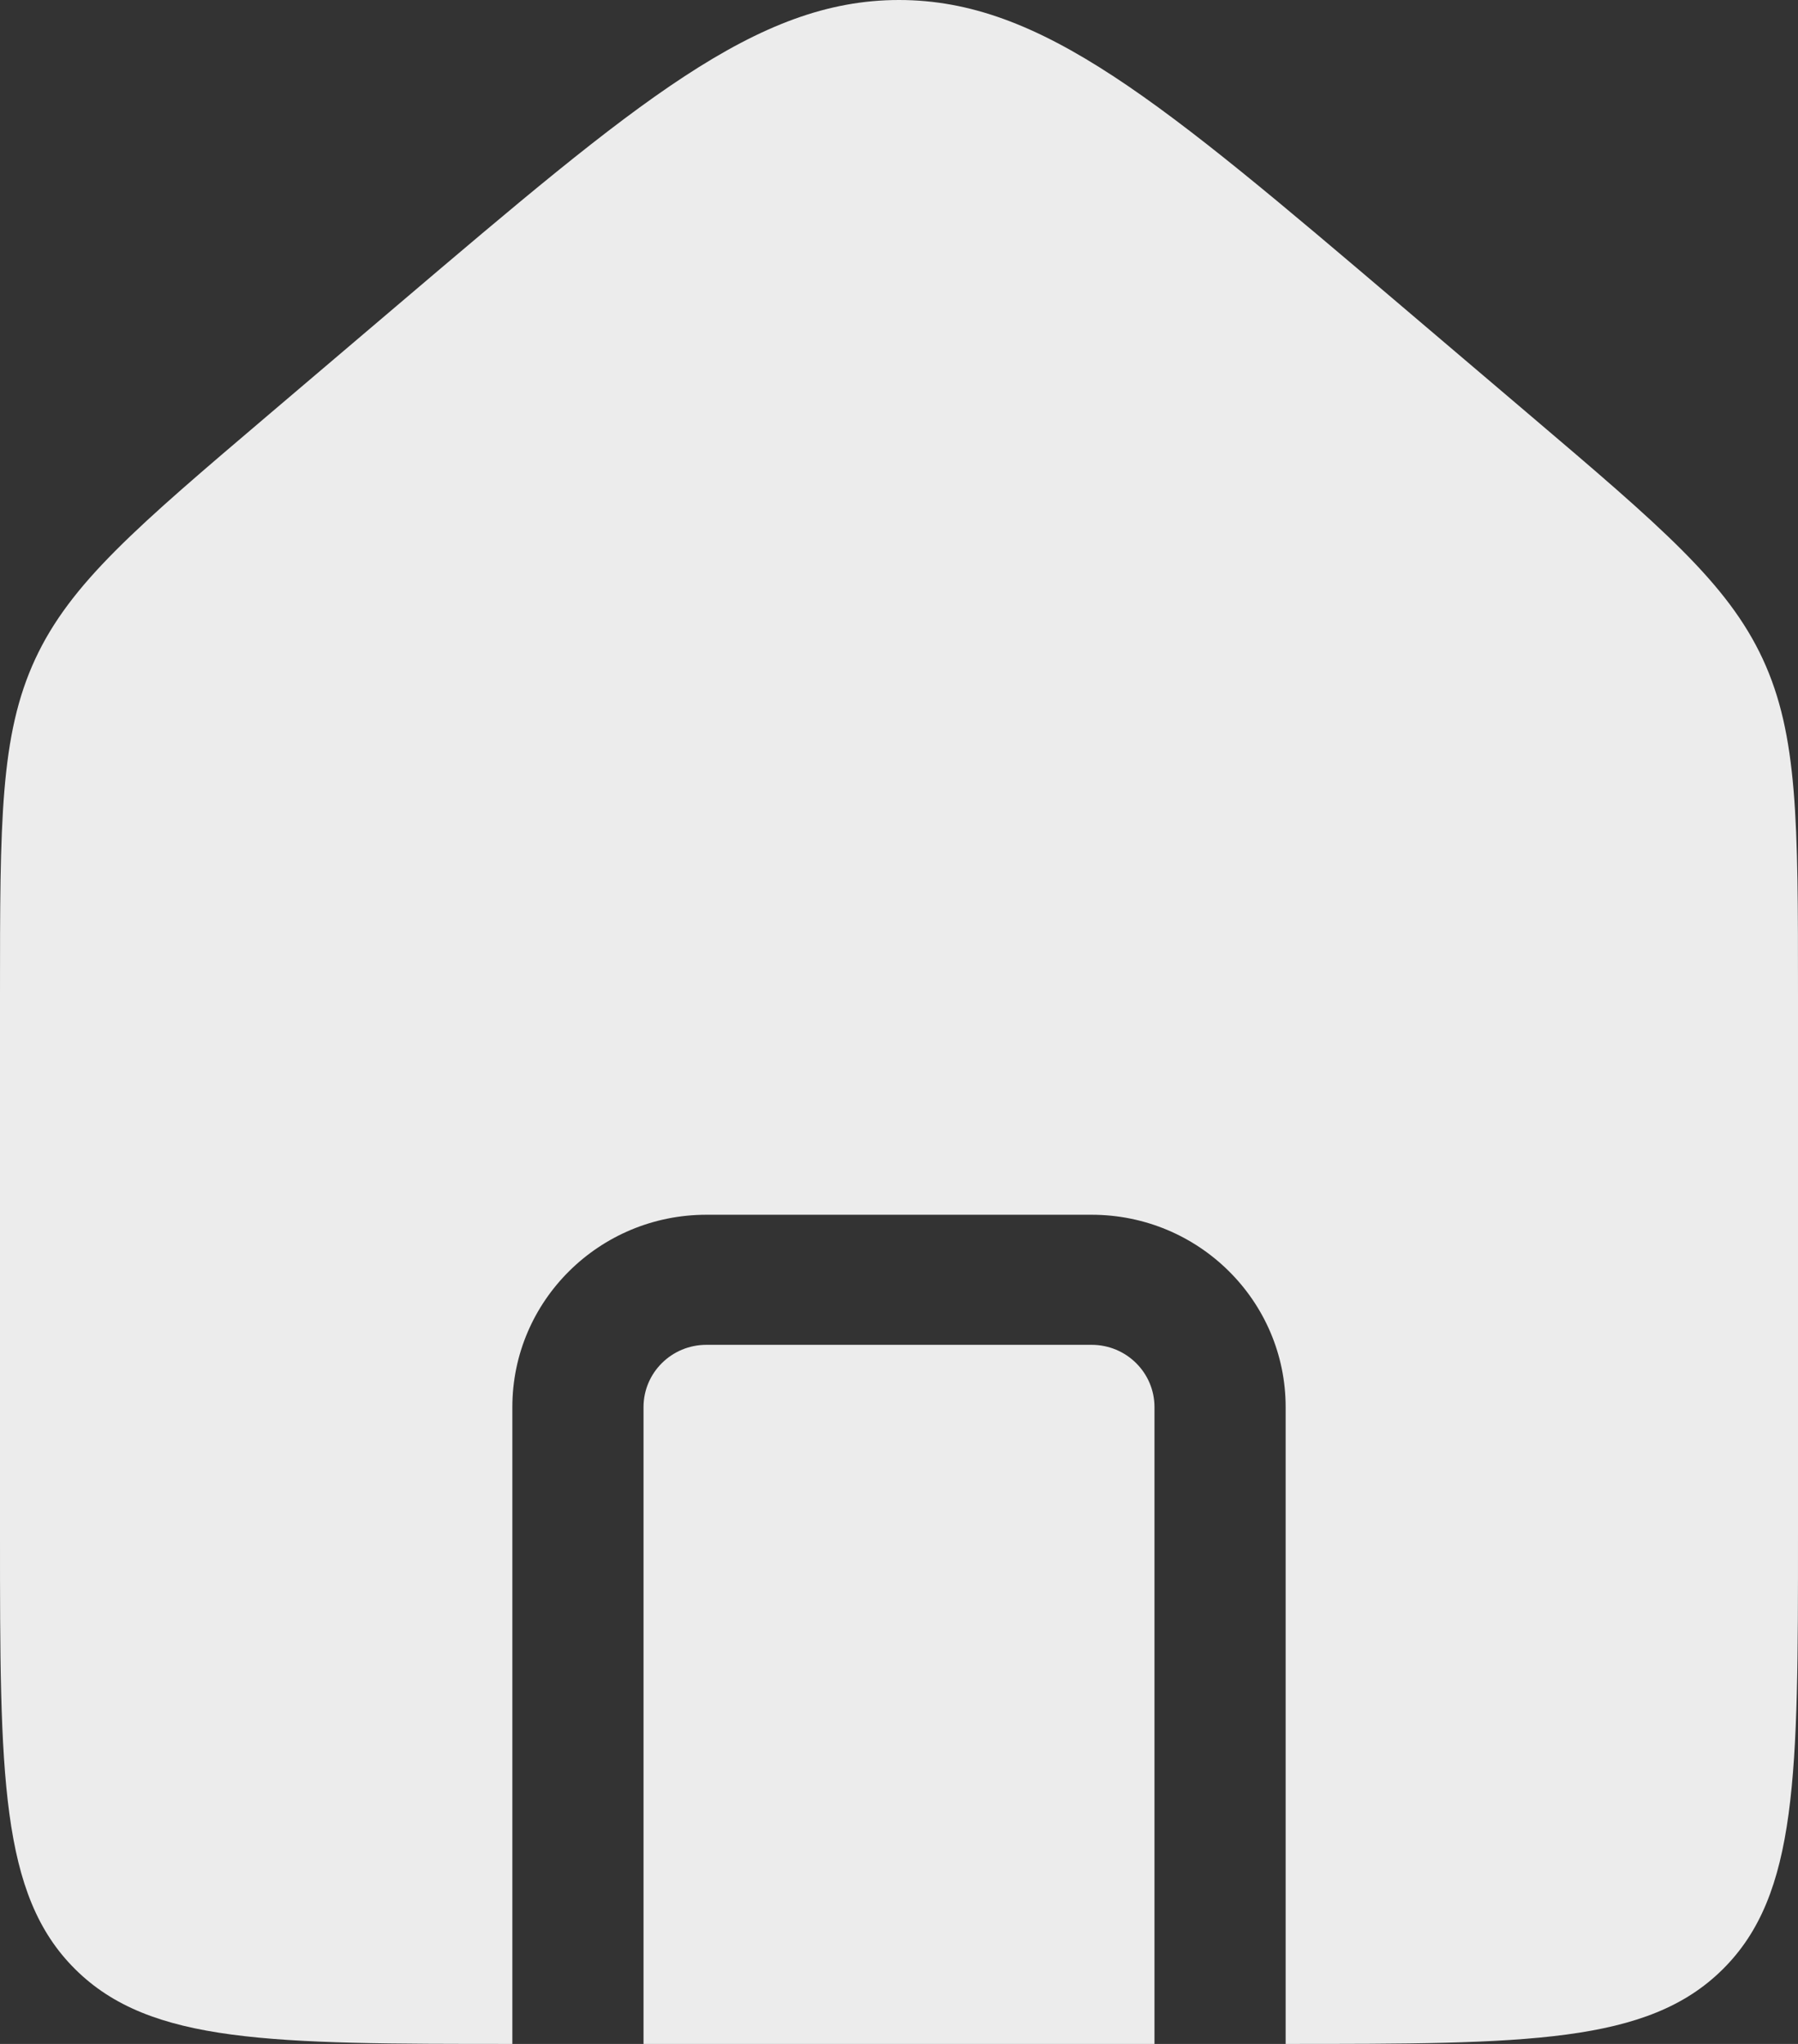
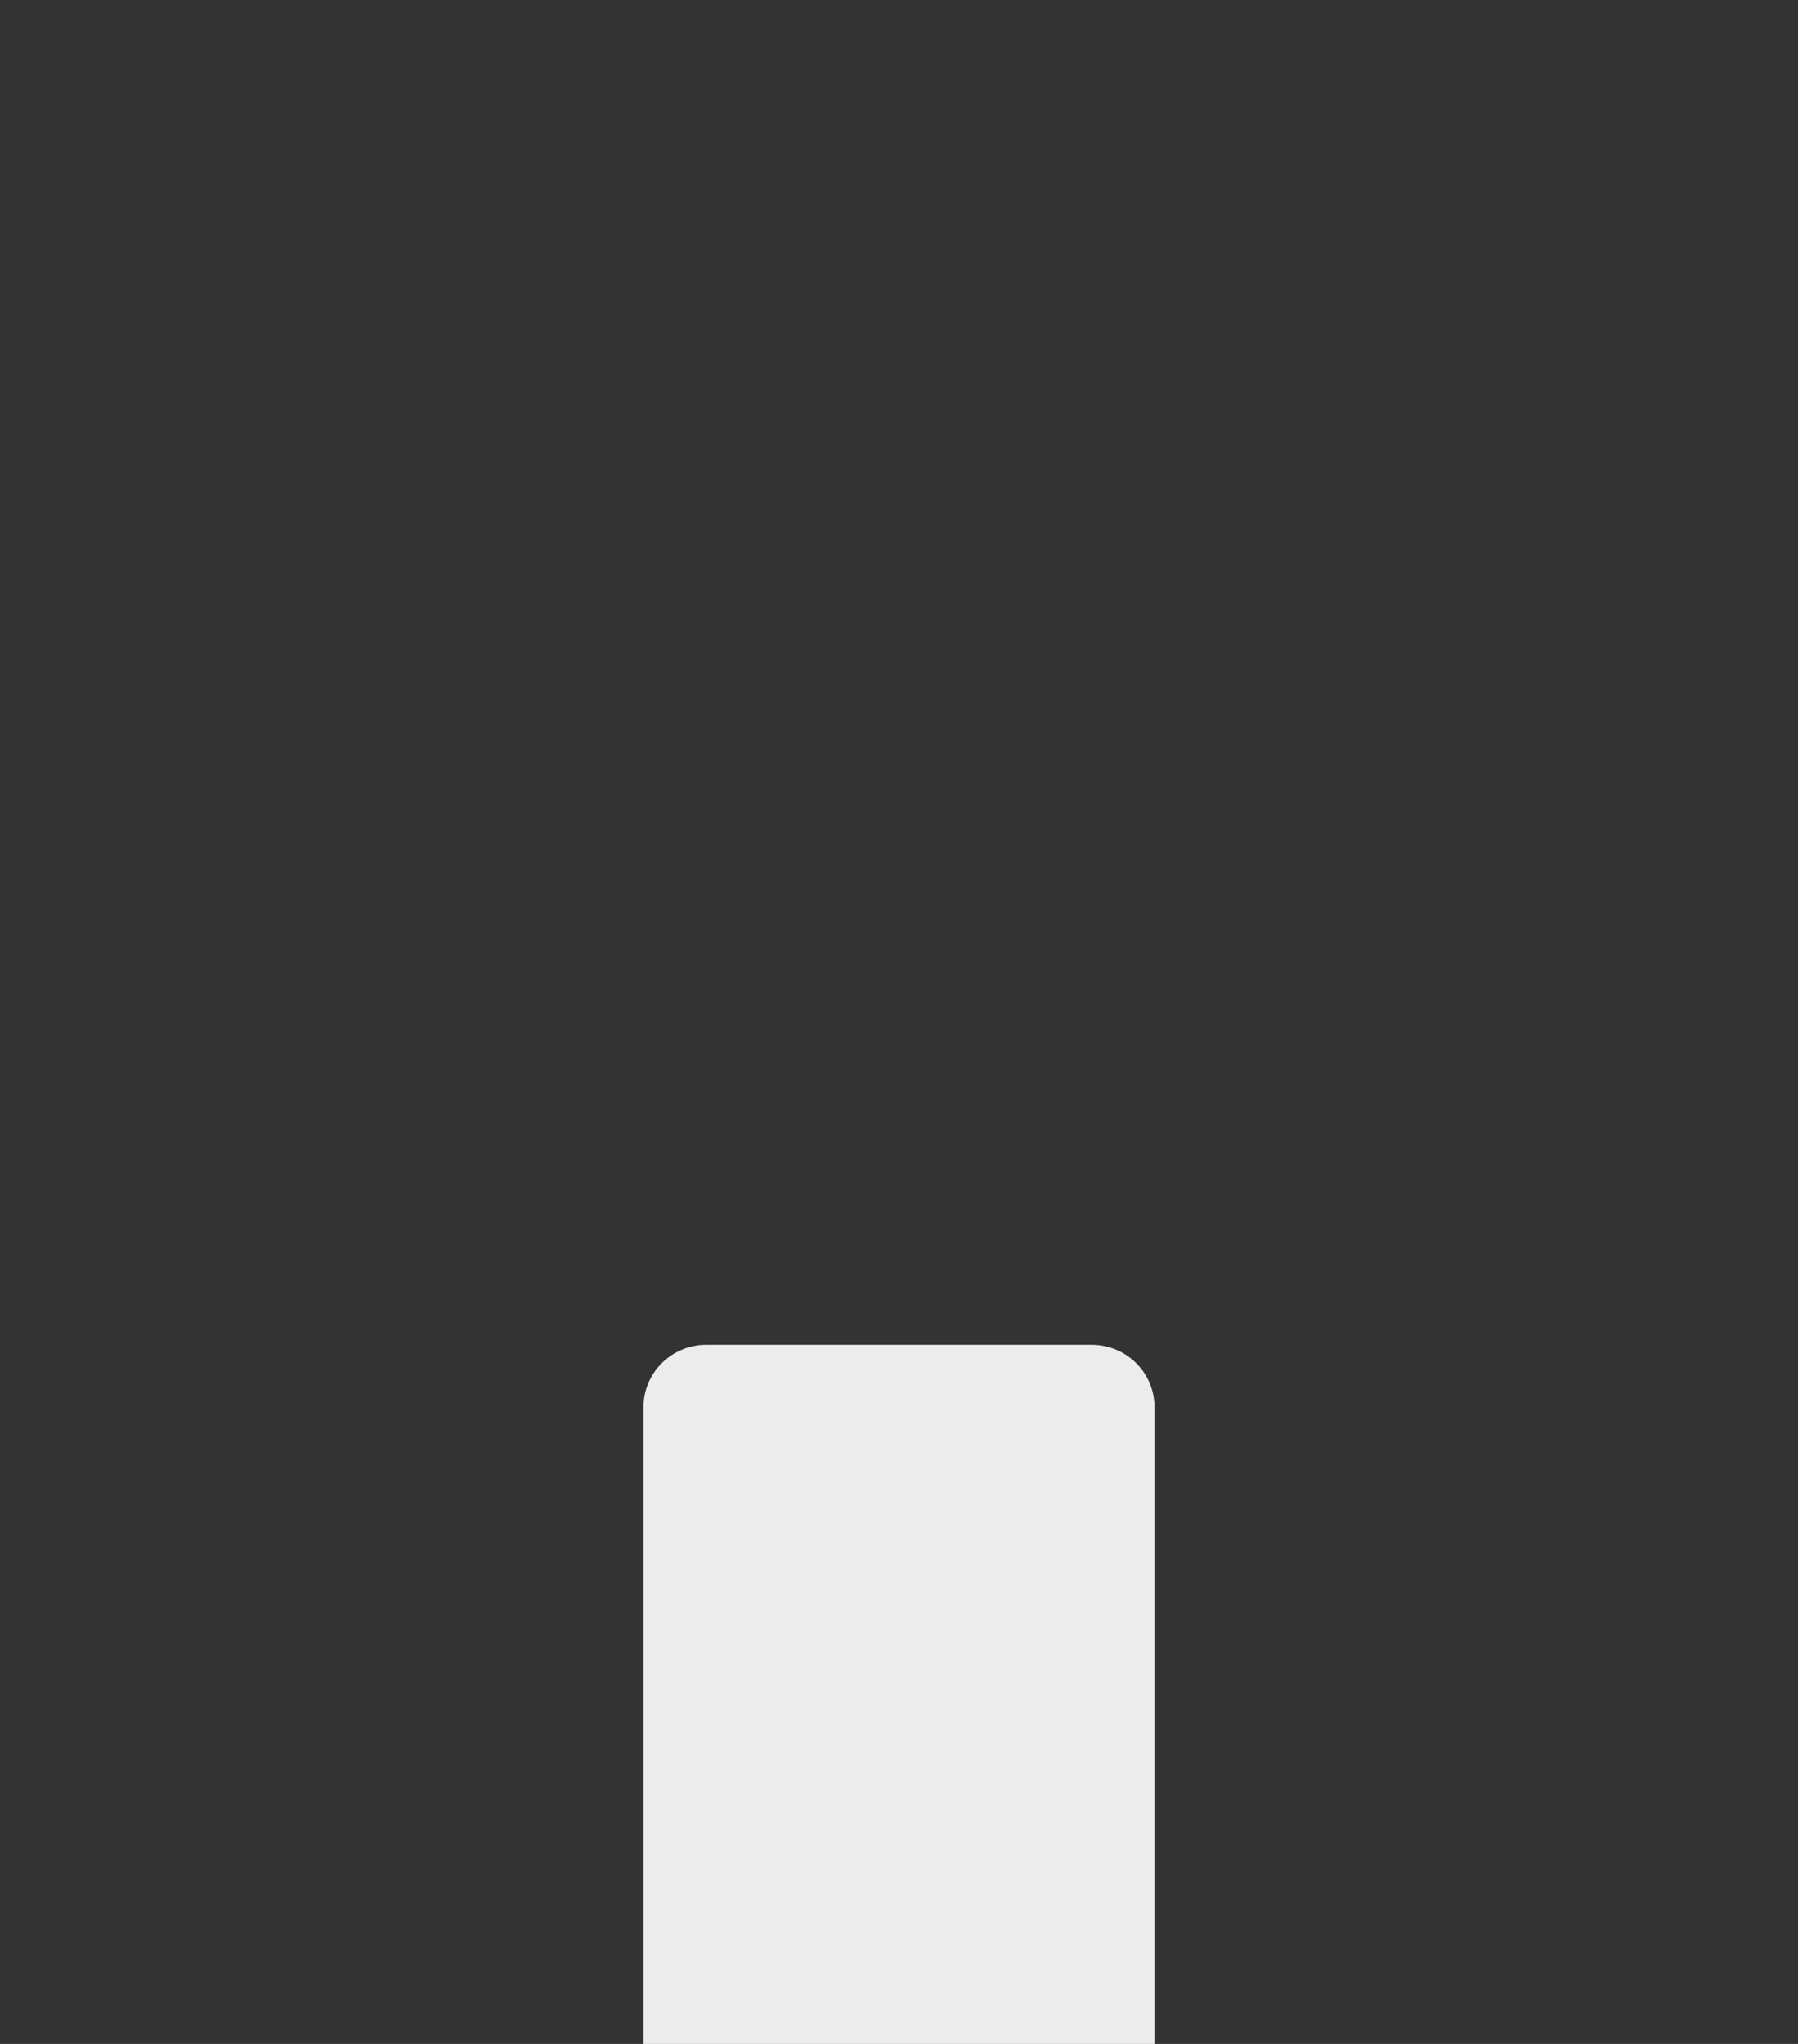
<svg xmlns="http://www.w3.org/2000/svg" width="22" height="25" viewBox="0 0 22 25" fill="none">
  <rect x="0" y="0" width="22" height="25" fill="#333333" stroke="none" />
-   <path d="M0.431 8.061C0 8.991 0 10.049 0 12.164V18.769C0 21.706 0 23.175 0.921 24.087C1.839 24.998 3.317 25 6.269 25V17.211C6.269 15.912 7.332 14.858 8.643 14.858H13.357C14.668 14.858 15.731 15.912 15.731 17.211V25C18.683 25 20.161 24.998 21.079 24.087C22 23.175 22 21.706 22 18.769V12.164C22 10.049 22 8.991 21.569 8.061C21.137 7.132 20.327 6.444 18.707 5.067L17.136 3.732C14.208 1.244 12.744 0 11 0C9.256 0 7.792 1.244 4.864 3.732L3.293 5.067C1.673 6.444 0.863 7.132 0.431 8.061Z" fill="#ECECEC" />
  <path d="M14.126 25V17.211C14.126 16.79 13.782 16.449 13.357 16.449H8.643C8.218 16.449 7.874 16.79 7.874 17.211V25H14.126Z" fill="#ECECEC" />
</svg>